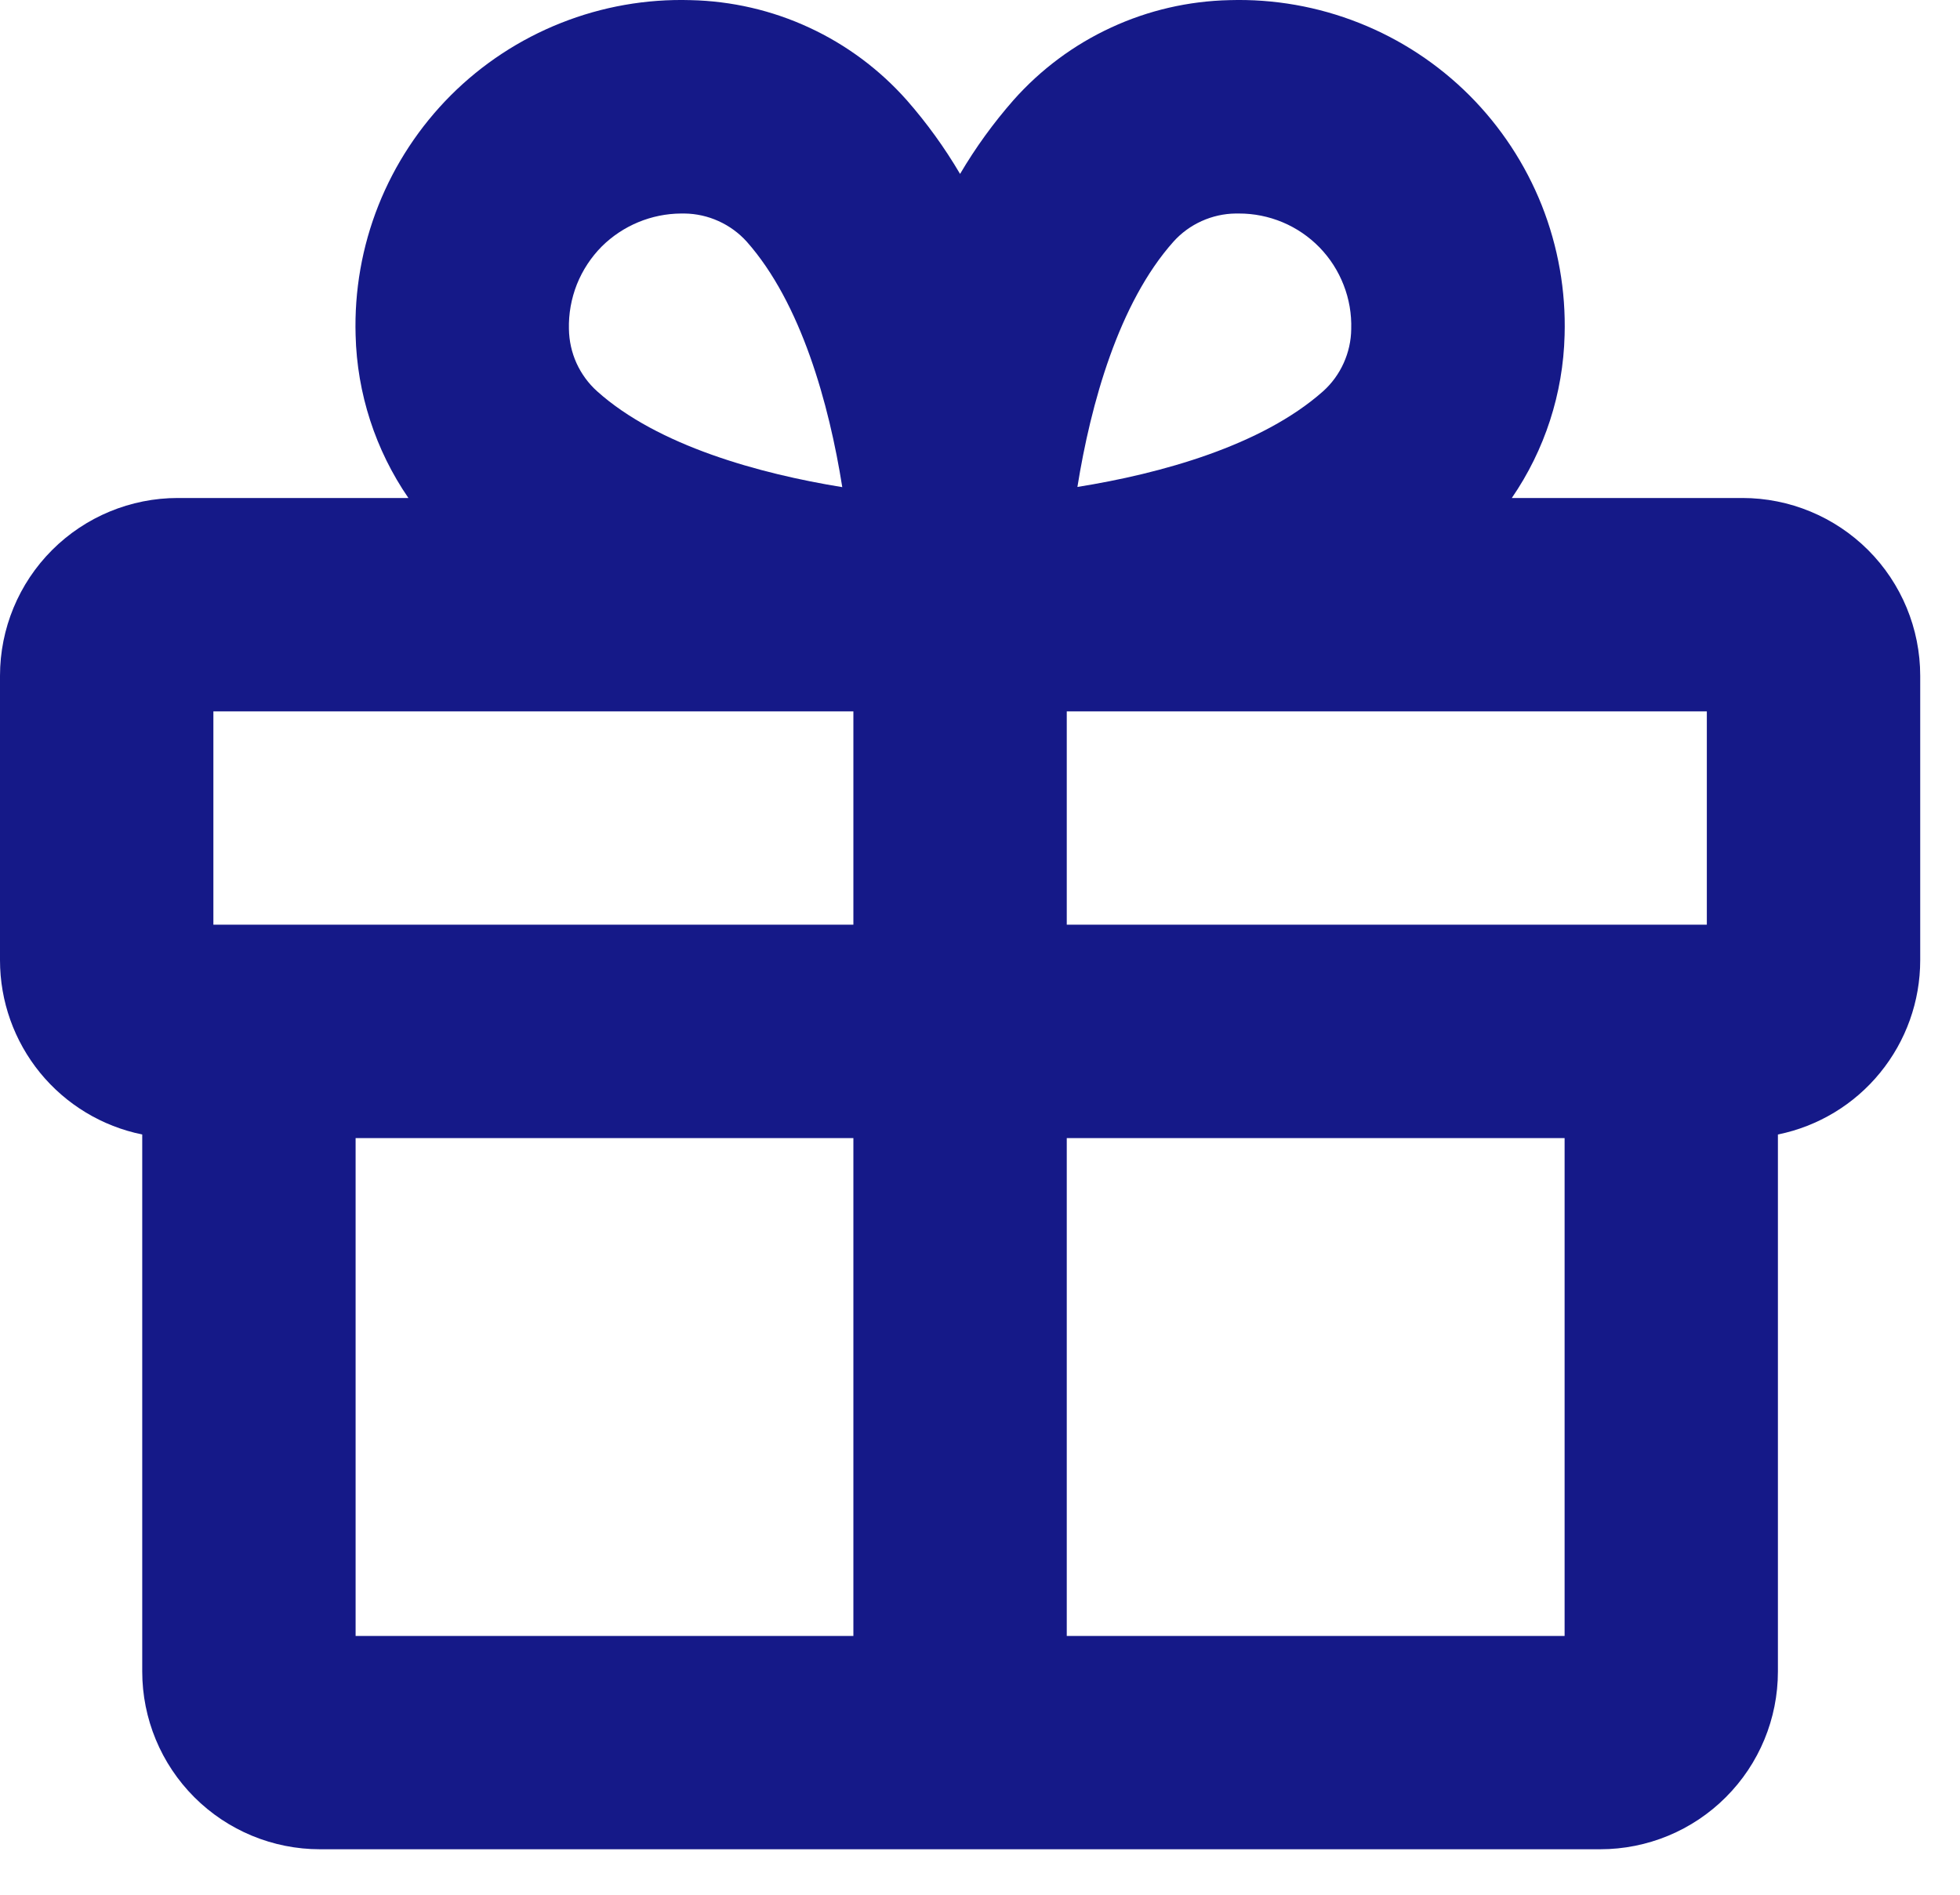
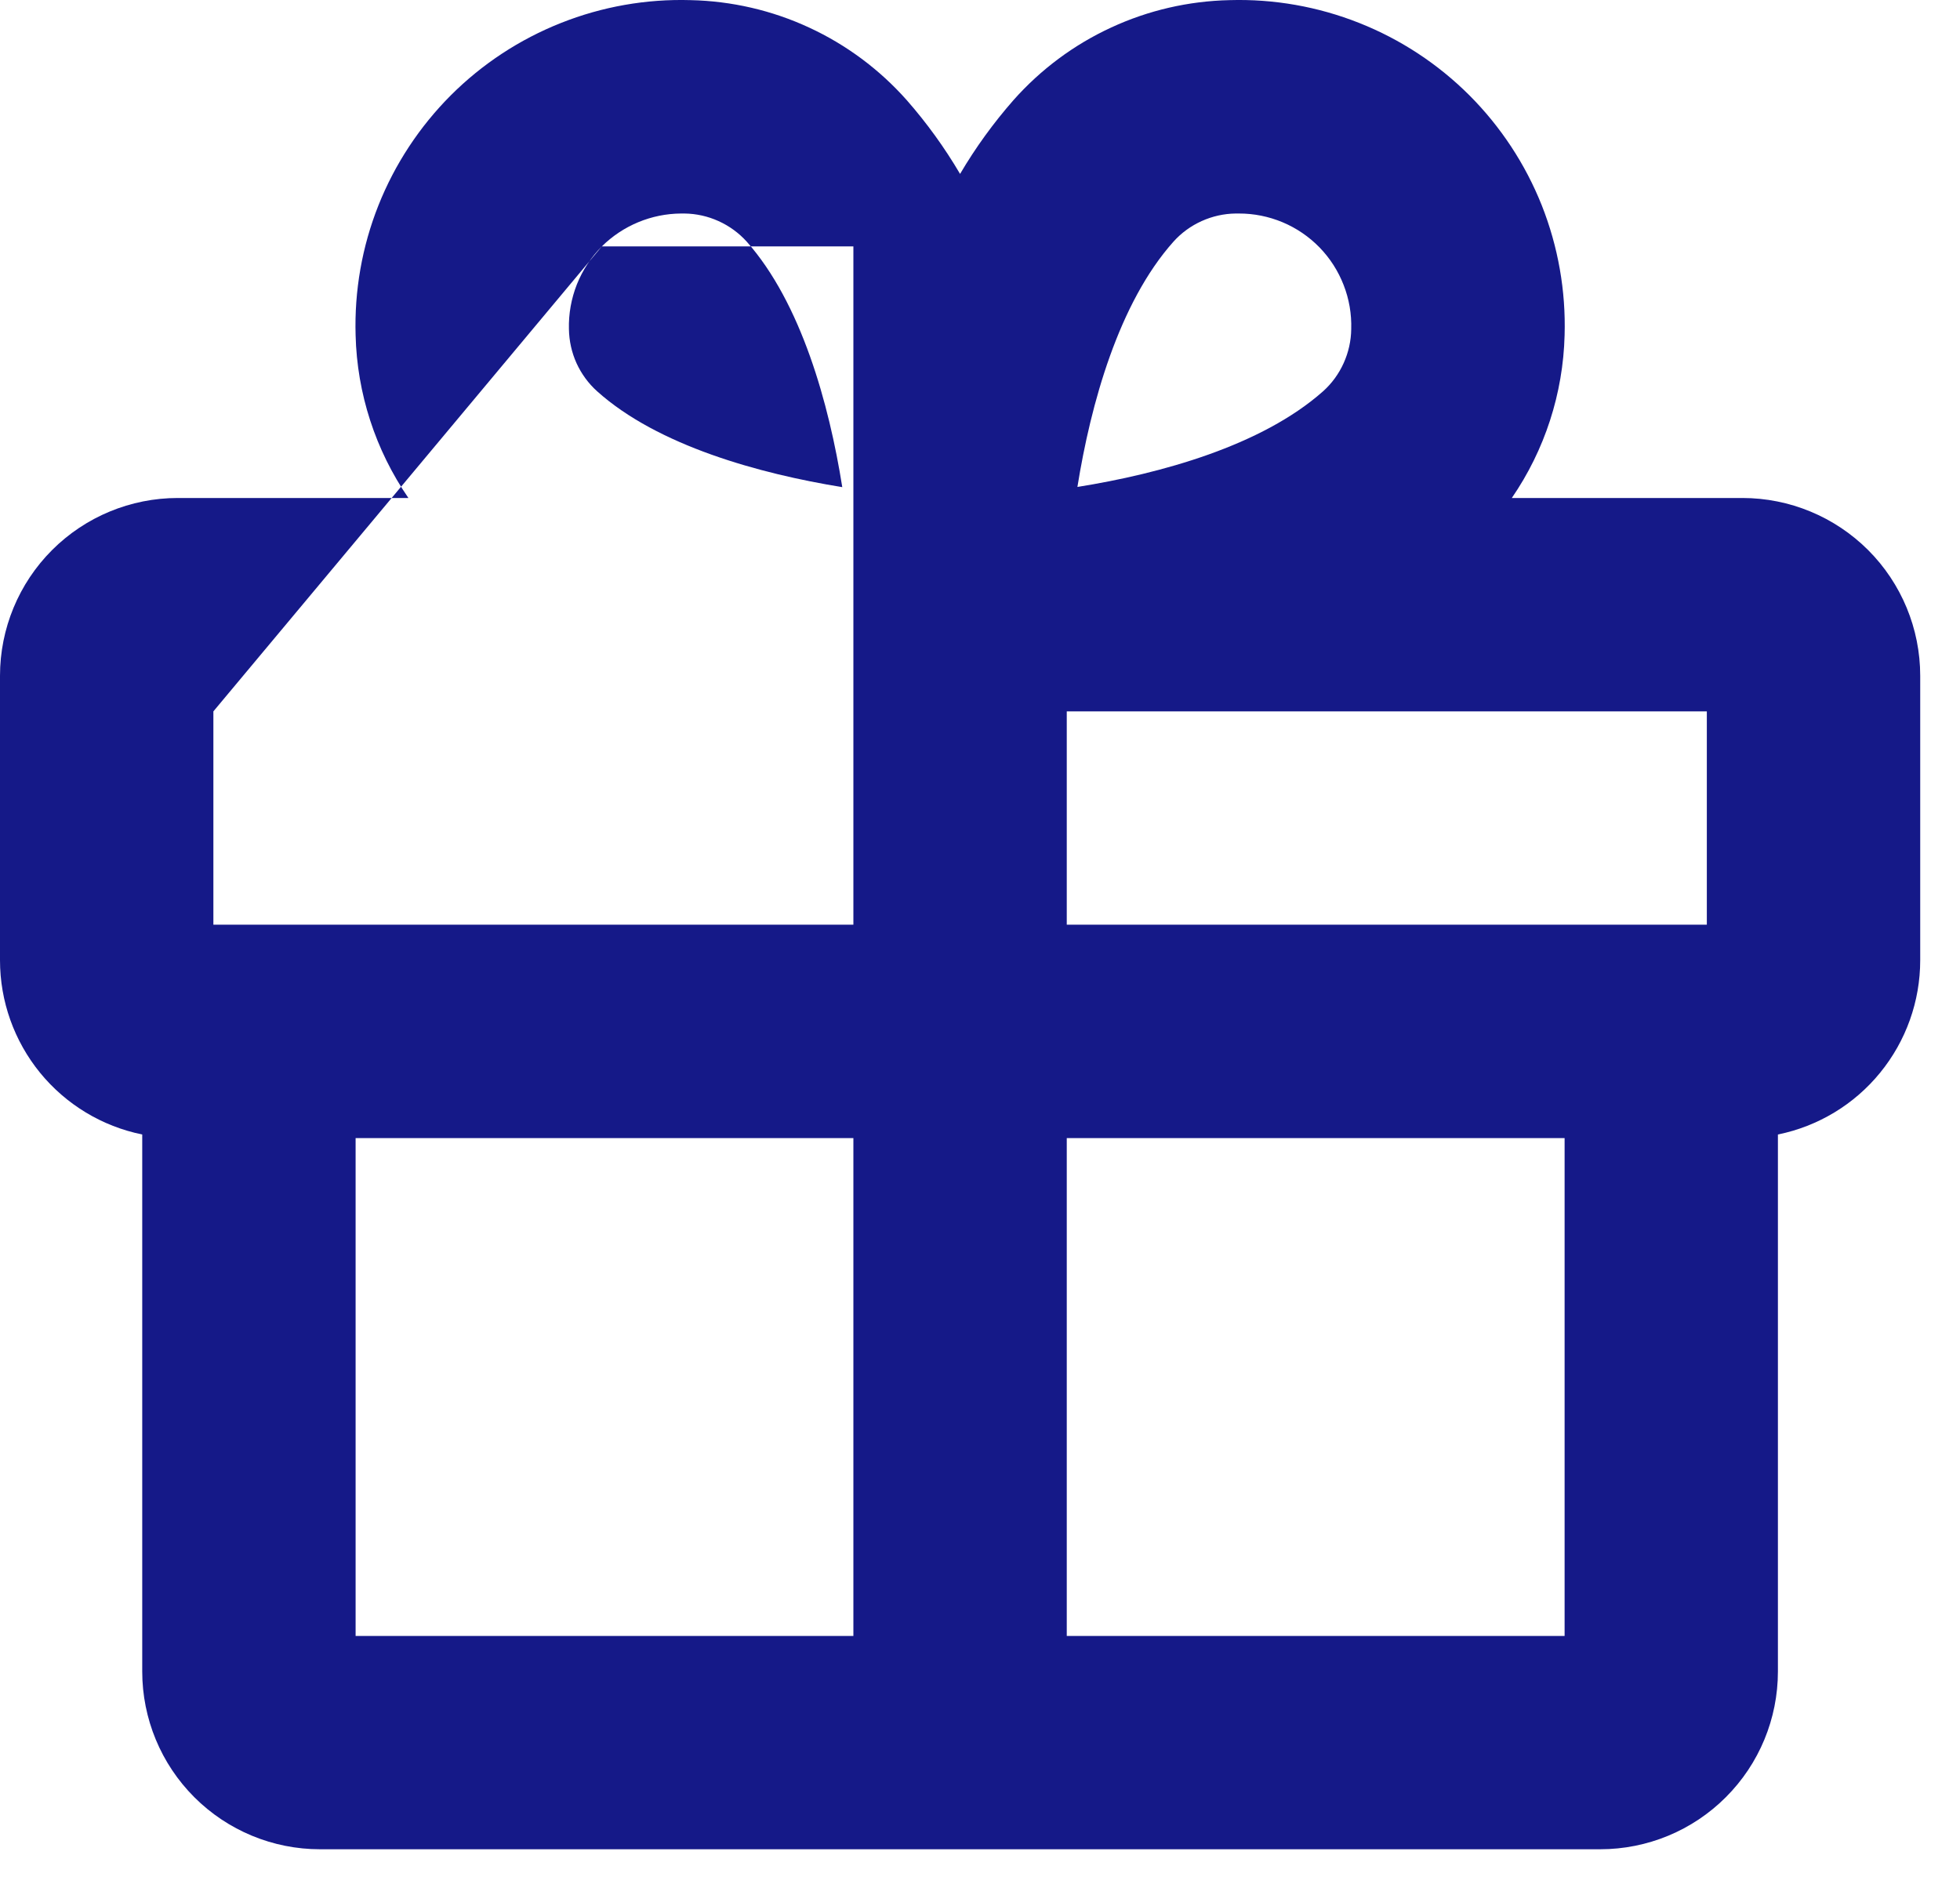
<svg xmlns="http://www.w3.org/2000/svg" fill="none" height="100%" overflow="visible" preserveAspectRatio="none" style="display: block;" viewBox="0 0 30 29" width="100%">
-   <path d="M26.669 7.622H23.14C23.645 6.887 23.925 6.022 23.948 5.131C23.968 4.452 23.849 3.776 23.599 3.144C23.348 2.513 22.971 1.94 22.491 1.459C22.01 0.979 21.437 0.602 20.806 0.352C20.174 0.101 19.498 -0.018 18.82 0.002C18.192 0.016 17.575 0.158 17.006 0.422C16.436 0.685 15.928 1.064 15.512 1.533C15.205 1.883 14.931 2.261 14.695 2.662C14.459 2.261 14.186 1.883 13.879 1.533C13.463 1.064 12.954 0.685 12.385 0.422C11.816 0.158 11.198 0.016 10.571 0.002C9.892 -0.018 9.216 0.101 8.585 0.352C7.954 0.602 7.38 0.979 6.9 1.459C6.42 1.94 6.043 2.513 5.792 3.144C5.541 3.776 5.423 4.452 5.443 5.131C5.465 6.022 5.746 6.887 6.251 7.622H2.721C2 7.622 1.307 7.909 0.797 8.419C0.287 8.929 5.67284e-08 9.622 5.67284e-08 10.343V14.697C-0 15.325 0.217 15.933 0.613 16.419C1.01 16.905 1.562 17.239 2.177 17.364V25.583C2.177 26.305 2.464 26.997 2.974 27.507C3.485 28.018 4.177 28.304 4.898 28.304H24.492C25.214 28.304 25.906 28.018 26.416 27.507C26.927 26.997 27.213 26.305 27.213 25.583V17.364C27.828 17.239 28.381 16.905 28.777 16.419C29.174 15.933 29.391 15.325 29.391 14.697V10.343C29.391 9.622 29.104 8.929 28.594 8.419C28.083 7.909 27.391 7.622 26.669 7.622ZM26.125 14.153H16.328V10.888H26.125V14.153ZM17.961 3.699C18.081 3.565 18.228 3.458 18.392 3.384C18.556 3.31 18.733 3.27 18.913 3.268H18.961C19.191 3.267 19.419 3.313 19.632 3.402C19.844 3.491 20.036 3.622 20.197 3.787C20.357 3.952 20.483 4.148 20.566 4.363C20.65 4.577 20.689 4.807 20.682 5.037C20.68 5.217 20.64 5.394 20.566 5.558C20.492 5.722 20.385 5.869 20.251 5.989C19.312 6.822 17.768 7.249 16.491 7.453C16.695 6.182 17.123 4.638 17.961 3.699ZM9.212 3.771C9.535 3.452 9.97 3.271 10.424 3.268H10.477C10.657 3.27 10.835 3.31 10.998 3.384C11.162 3.458 11.309 3.565 11.43 3.699C12.262 4.638 12.69 6.181 12.892 7.456C11.627 7.251 10.069 6.823 9.14 5.989C9.006 5.869 8.899 5.722 8.824 5.558C8.75 5.394 8.711 5.217 8.708 5.037C8.702 4.803 8.744 4.57 8.83 4.352C8.917 4.135 9.047 3.937 9.212 3.771ZM3.266 10.888H13.062V14.153H3.266V10.888ZM5.443 17.419H13.062V25.039H5.443V17.419ZM16.328 25.039V17.419H23.948V25.039H16.328Z" fill="#151988" id="Vector" />
+   <path d="M26.669 7.622H23.14C23.645 6.887 23.925 6.022 23.948 5.131C23.968 4.452 23.849 3.776 23.599 3.144C23.348 2.513 22.971 1.94 22.491 1.459C22.01 0.979 21.437 0.602 20.806 0.352C20.174 0.101 19.498 -0.018 18.82 0.002C18.192 0.016 17.575 0.158 17.006 0.422C16.436 0.685 15.928 1.064 15.512 1.533C15.205 1.883 14.931 2.261 14.695 2.662C14.459 2.261 14.186 1.883 13.879 1.533C13.463 1.064 12.954 0.685 12.385 0.422C11.816 0.158 11.198 0.016 10.571 0.002C9.892 -0.018 9.216 0.101 8.585 0.352C7.954 0.602 7.38 0.979 6.9 1.459C6.42 1.94 6.043 2.513 5.792 3.144C5.541 3.776 5.423 4.452 5.443 5.131C5.465 6.022 5.746 6.887 6.251 7.622H2.721C2 7.622 1.307 7.909 0.797 8.419C0.287 8.929 5.67284e-08 9.622 5.67284e-08 10.343V14.697C-0 15.325 0.217 15.933 0.613 16.419C1.01 16.905 1.562 17.239 2.177 17.364V25.583C2.177 26.305 2.464 26.997 2.974 27.507C3.485 28.018 4.177 28.304 4.898 28.304H24.492C25.214 28.304 25.906 28.018 26.416 27.507C26.927 26.997 27.213 26.305 27.213 25.583V17.364C27.828 17.239 28.381 16.905 28.777 16.419C29.174 15.933 29.391 15.325 29.391 14.697V10.343C29.391 9.622 29.104 8.929 28.594 8.419C28.083 7.909 27.391 7.622 26.669 7.622ZM26.125 14.153H16.328V10.888H26.125V14.153ZM17.961 3.699C18.081 3.565 18.228 3.458 18.392 3.384C18.556 3.31 18.733 3.27 18.913 3.268H18.961C19.191 3.267 19.419 3.313 19.632 3.402C19.844 3.491 20.036 3.622 20.197 3.787C20.357 3.952 20.483 4.148 20.566 4.363C20.65 4.577 20.689 4.807 20.682 5.037C20.68 5.217 20.64 5.394 20.566 5.558C20.492 5.722 20.385 5.869 20.251 5.989C19.312 6.822 17.768 7.249 16.491 7.453C16.695 6.182 17.123 4.638 17.961 3.699ZM9.212 3.771C9.535 3.452 9.97 3.271 10.424 3.268H10.477C10.657 3.27 10.835 3.31 10.998 3.384C11.162 3.458 11.309 3.565 11.43 3.699C12.262 4.638 12.69 6.181 12.892 7.456C11.627 7.251 10.069 6.823 9.14 5.989C9.006 5.869 8.899 5.722 8.824 5.558C8.75 5.394 8.711 5.217 8.708 5.037C8.702 4.803 8.744 4.57 8.83 4.352C8.917 4.135 9.047 3.937 9.212 3.771ZH13.062V14.153H3.266V10.888ZM5.443 17.419H13.062V25.039H5.443V17.419ZM16.328 25.039V17.419H23.948V25.039H16.328Z" fill="#151988" id="Vector" />
</svg>